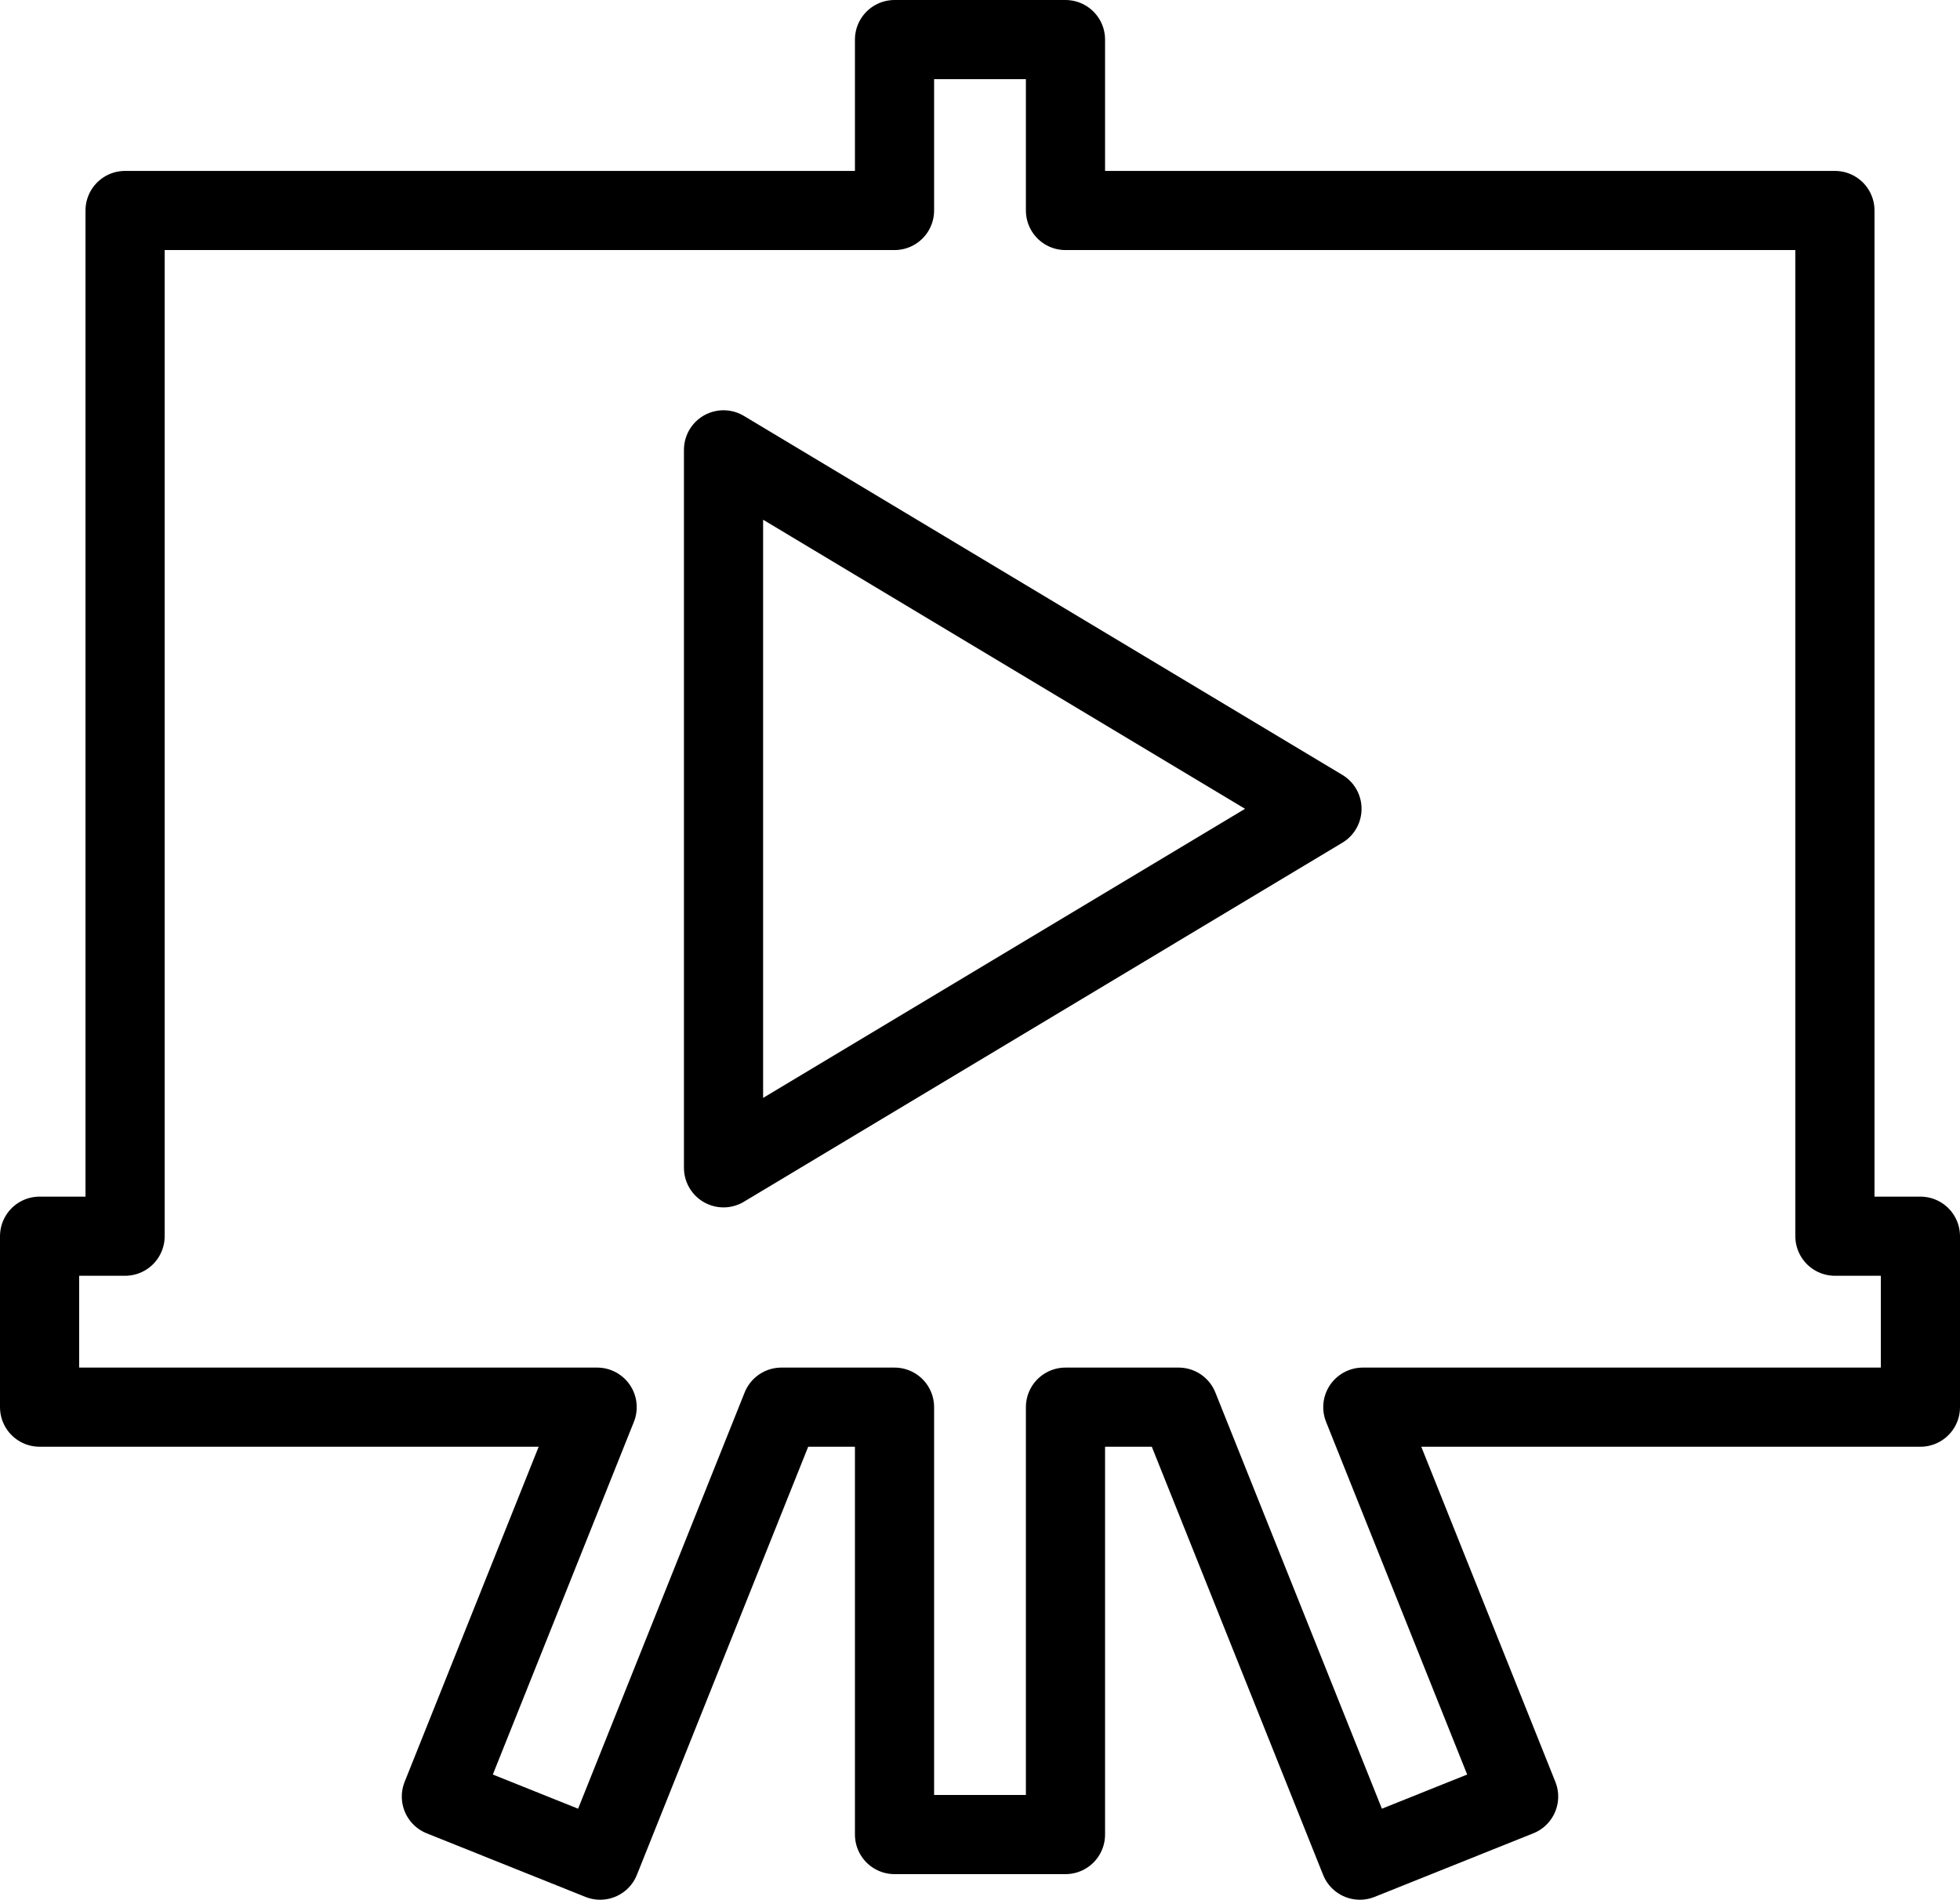
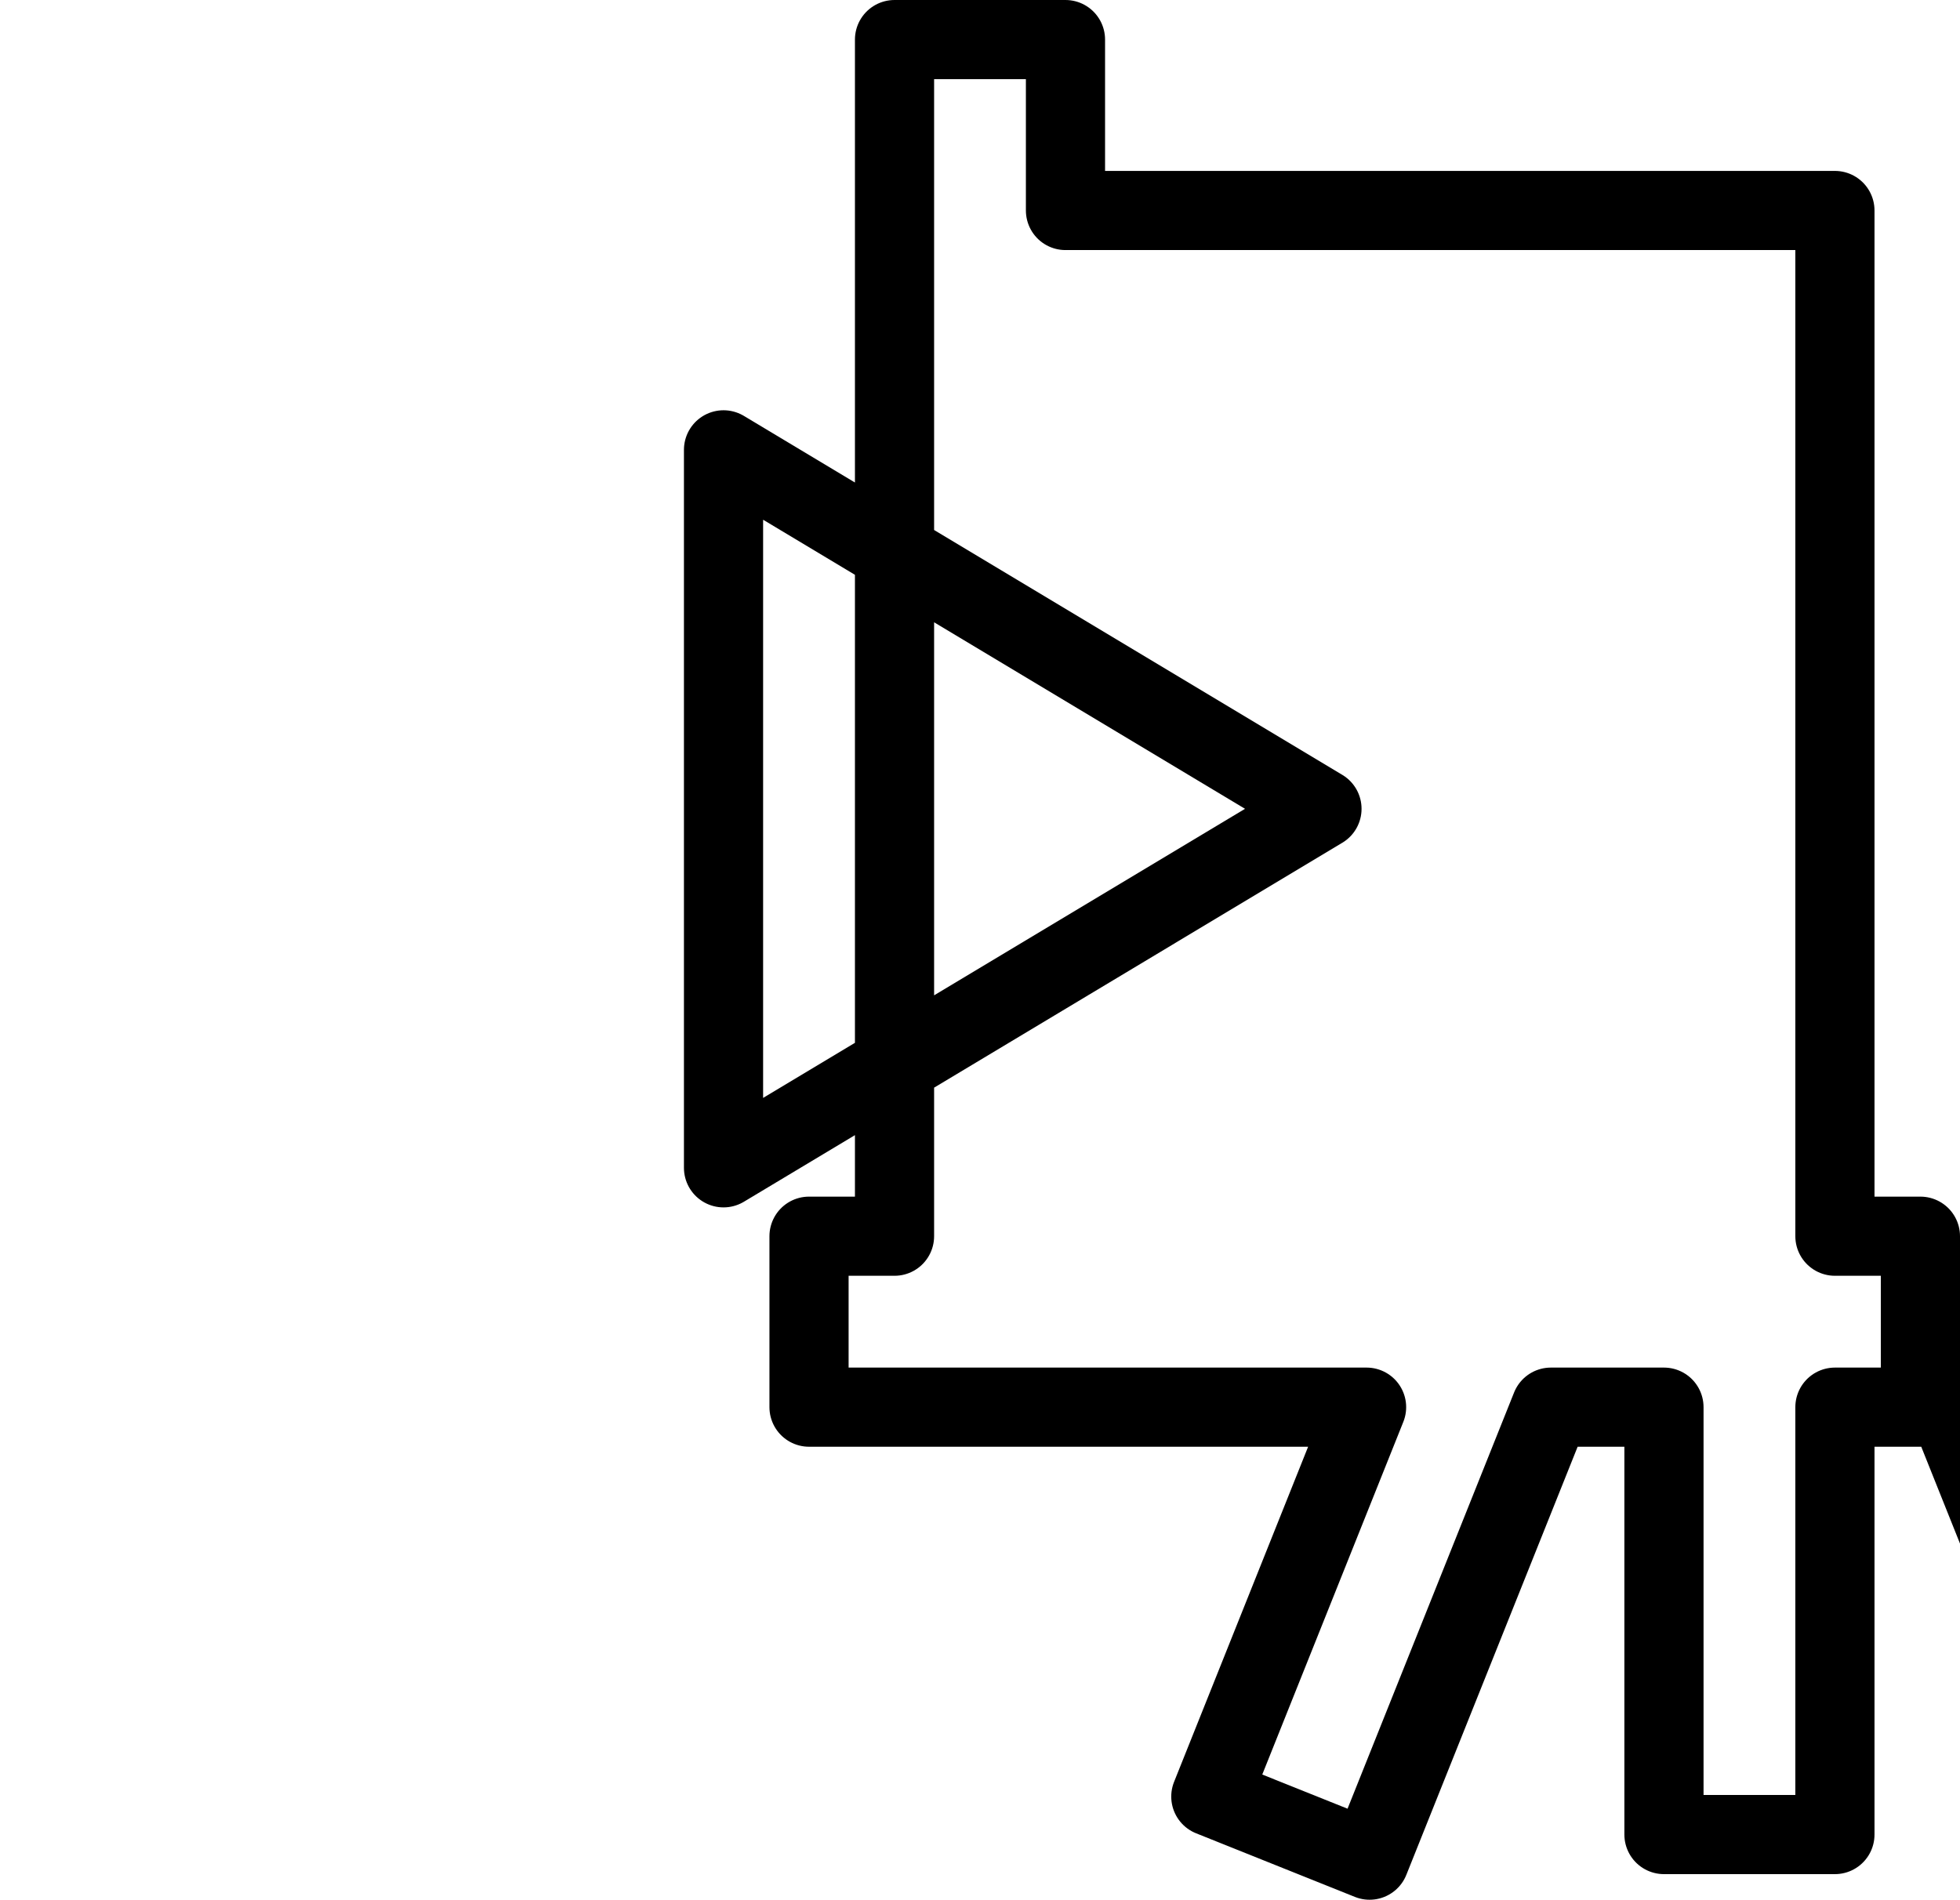
<svg xmlns="http://www.w3.org/2000/svg" width="49.517" height="48.005" viewBox="0 0 49.517 48.005">
  <g id="Group_1727" data-name="Group 1727" transform="translate(-895.663 -1613.073)">
-     <path id="Path_6395" data-name="Path 6395" d="M913.942,1642.583V1624.44l15.119,9.071Zm28.078,1.728v-25.919H922.581v-4.319h-4.319v4.319H898.823v25.919h-2.16v4.32h14.086l-3.935,9.84,4.011,1.607,4.579-11.447h2.858v10.8h4.319v-10.8h2.858l4.579,11.447,4.011-1.607-3.936-9.84H944.18v-4.32Z" fill="none" stroke="#000" stroke-linejoin="round" stroke-width="2" fill-rule="evenodd" />
+     <path id="Path_6395" data-name="Path 6395" d="M913.942,1642.583V1624.44l15.119,9.071Zm28.078,1.728v-25.919H922.581v-4.319h-4.319v4.319v25.919h-2.16v4.32h14.086l-3.935,9.84,4.011,1.607,4.579-11.447h2.858v10.8h4.319v-10.8h2.858l4.579,11.447,4.011-1.607-3.936-9.84H944.18v-4.32Z" fill="none" stroke="#000" stroke-linejoin="round" stroke-width="2" fill-rule="evenodd" />
  </g>
</svg>